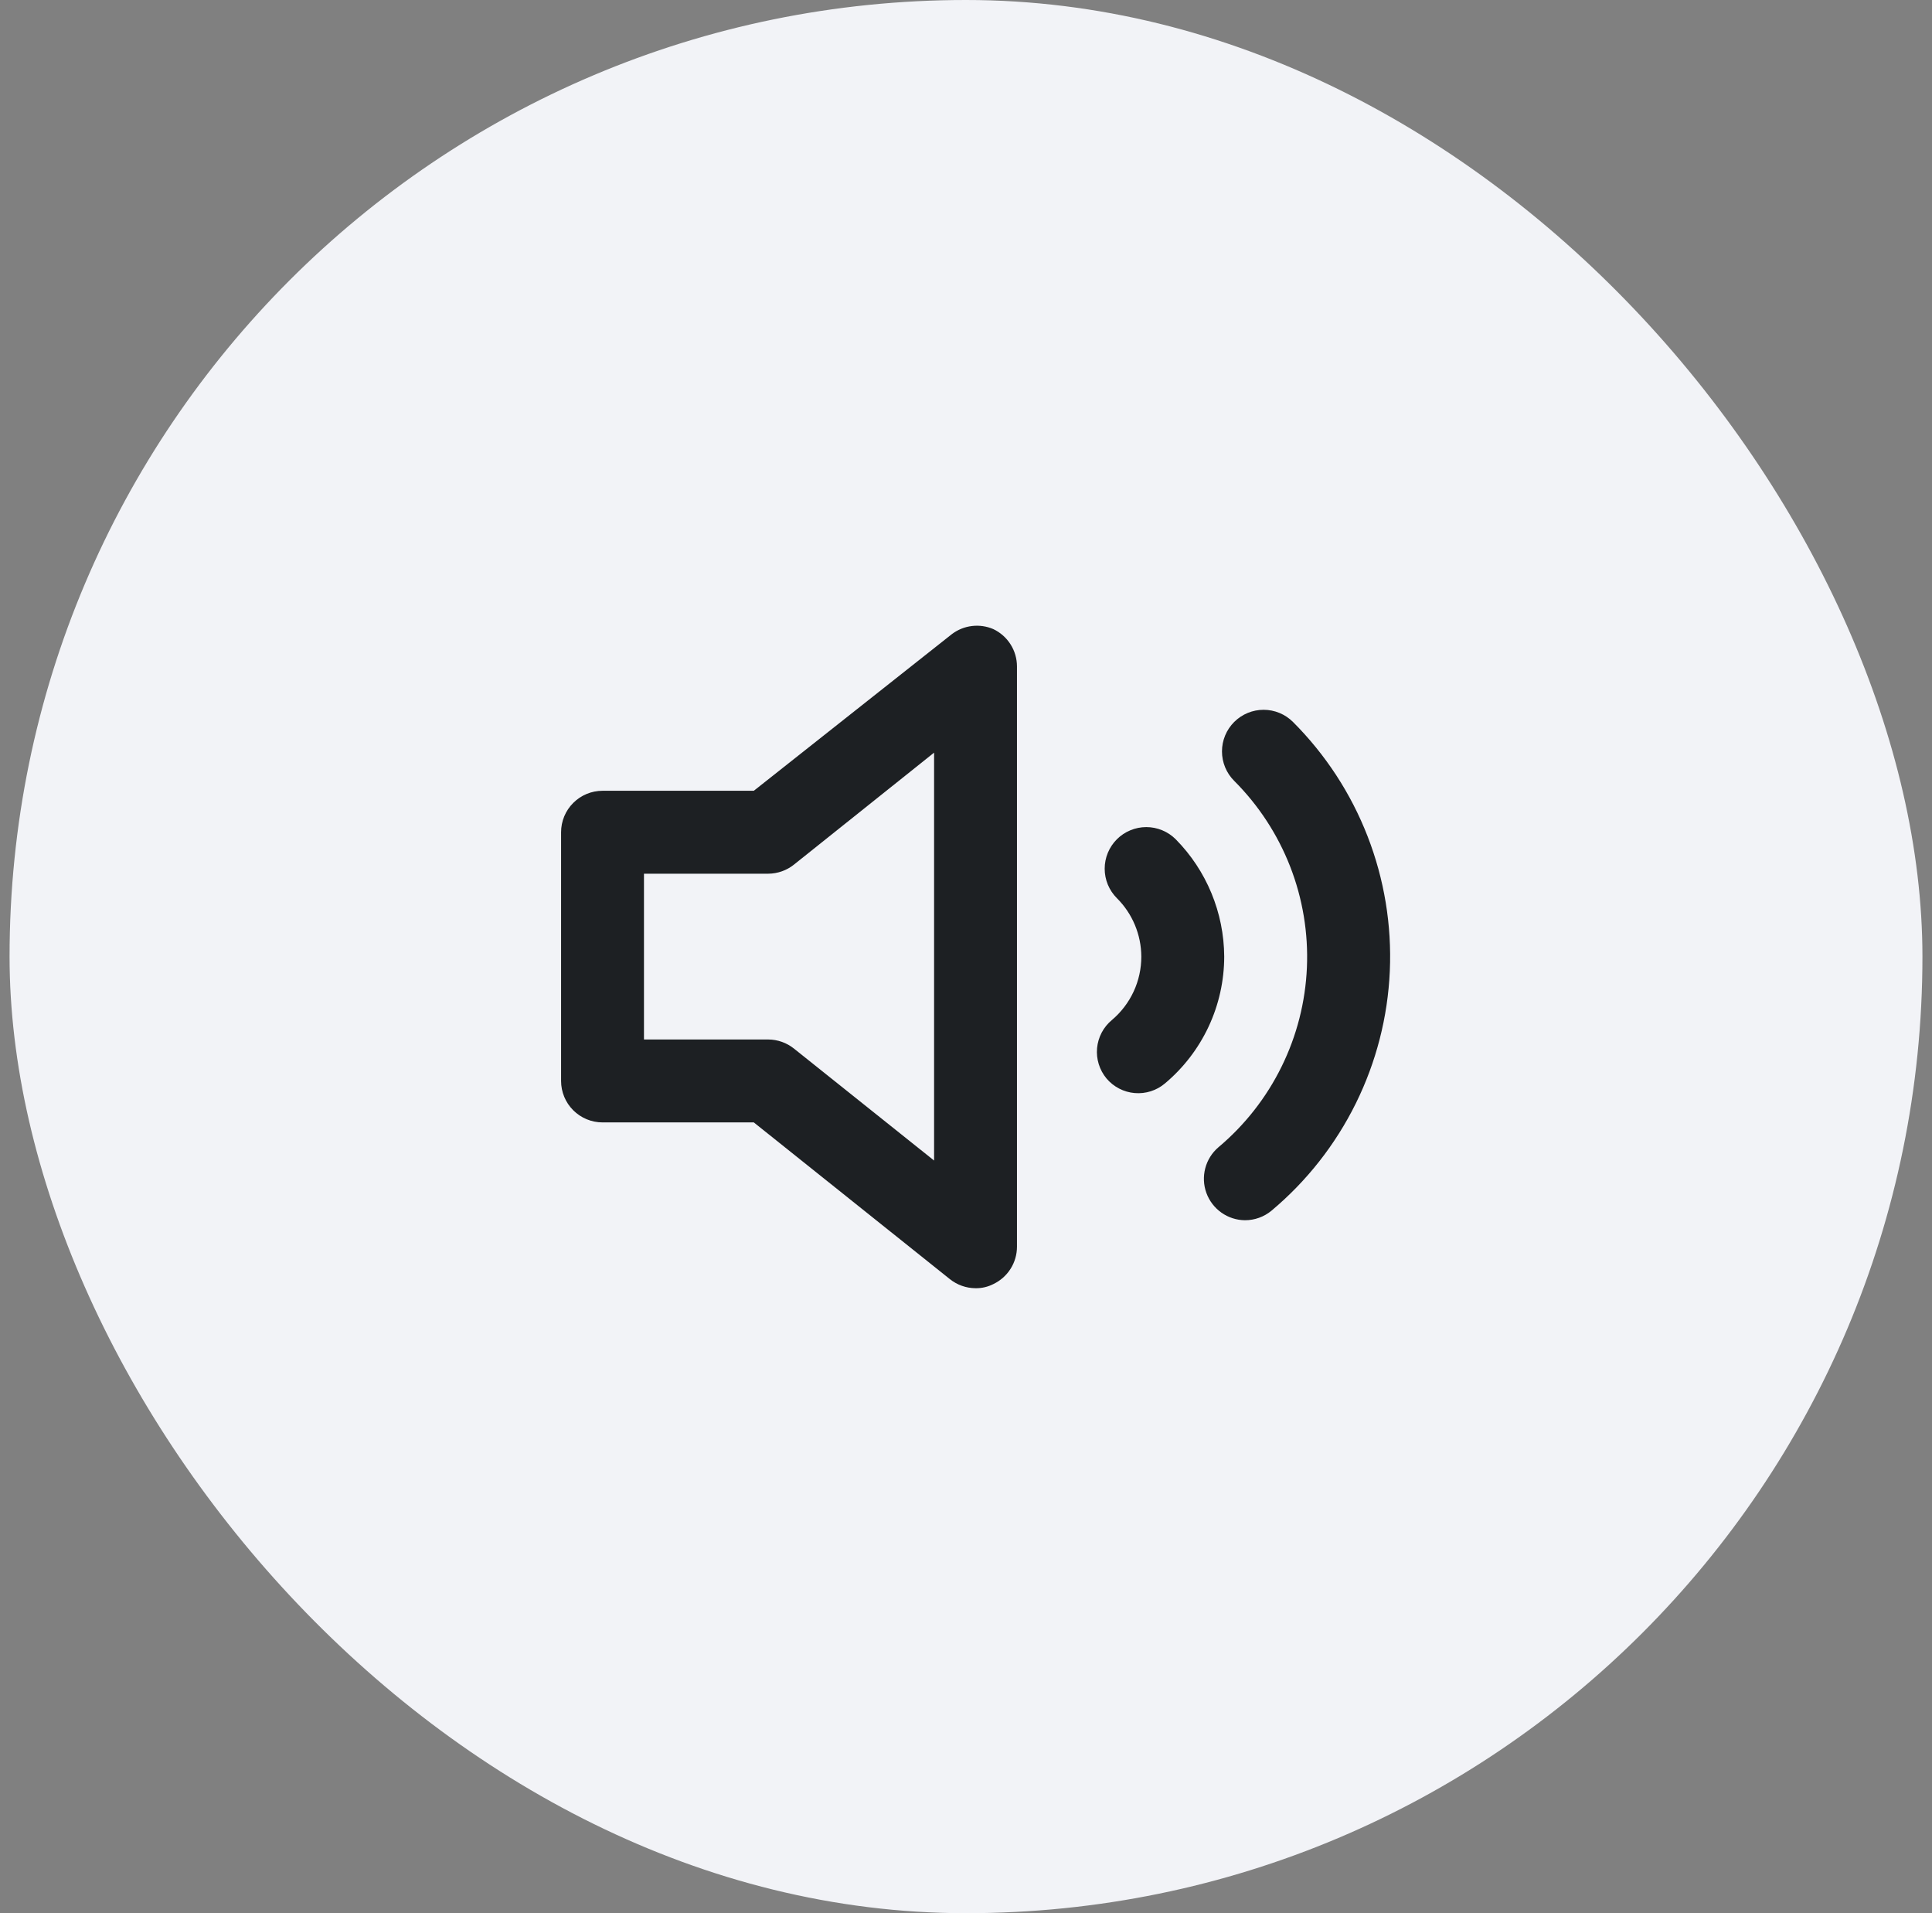
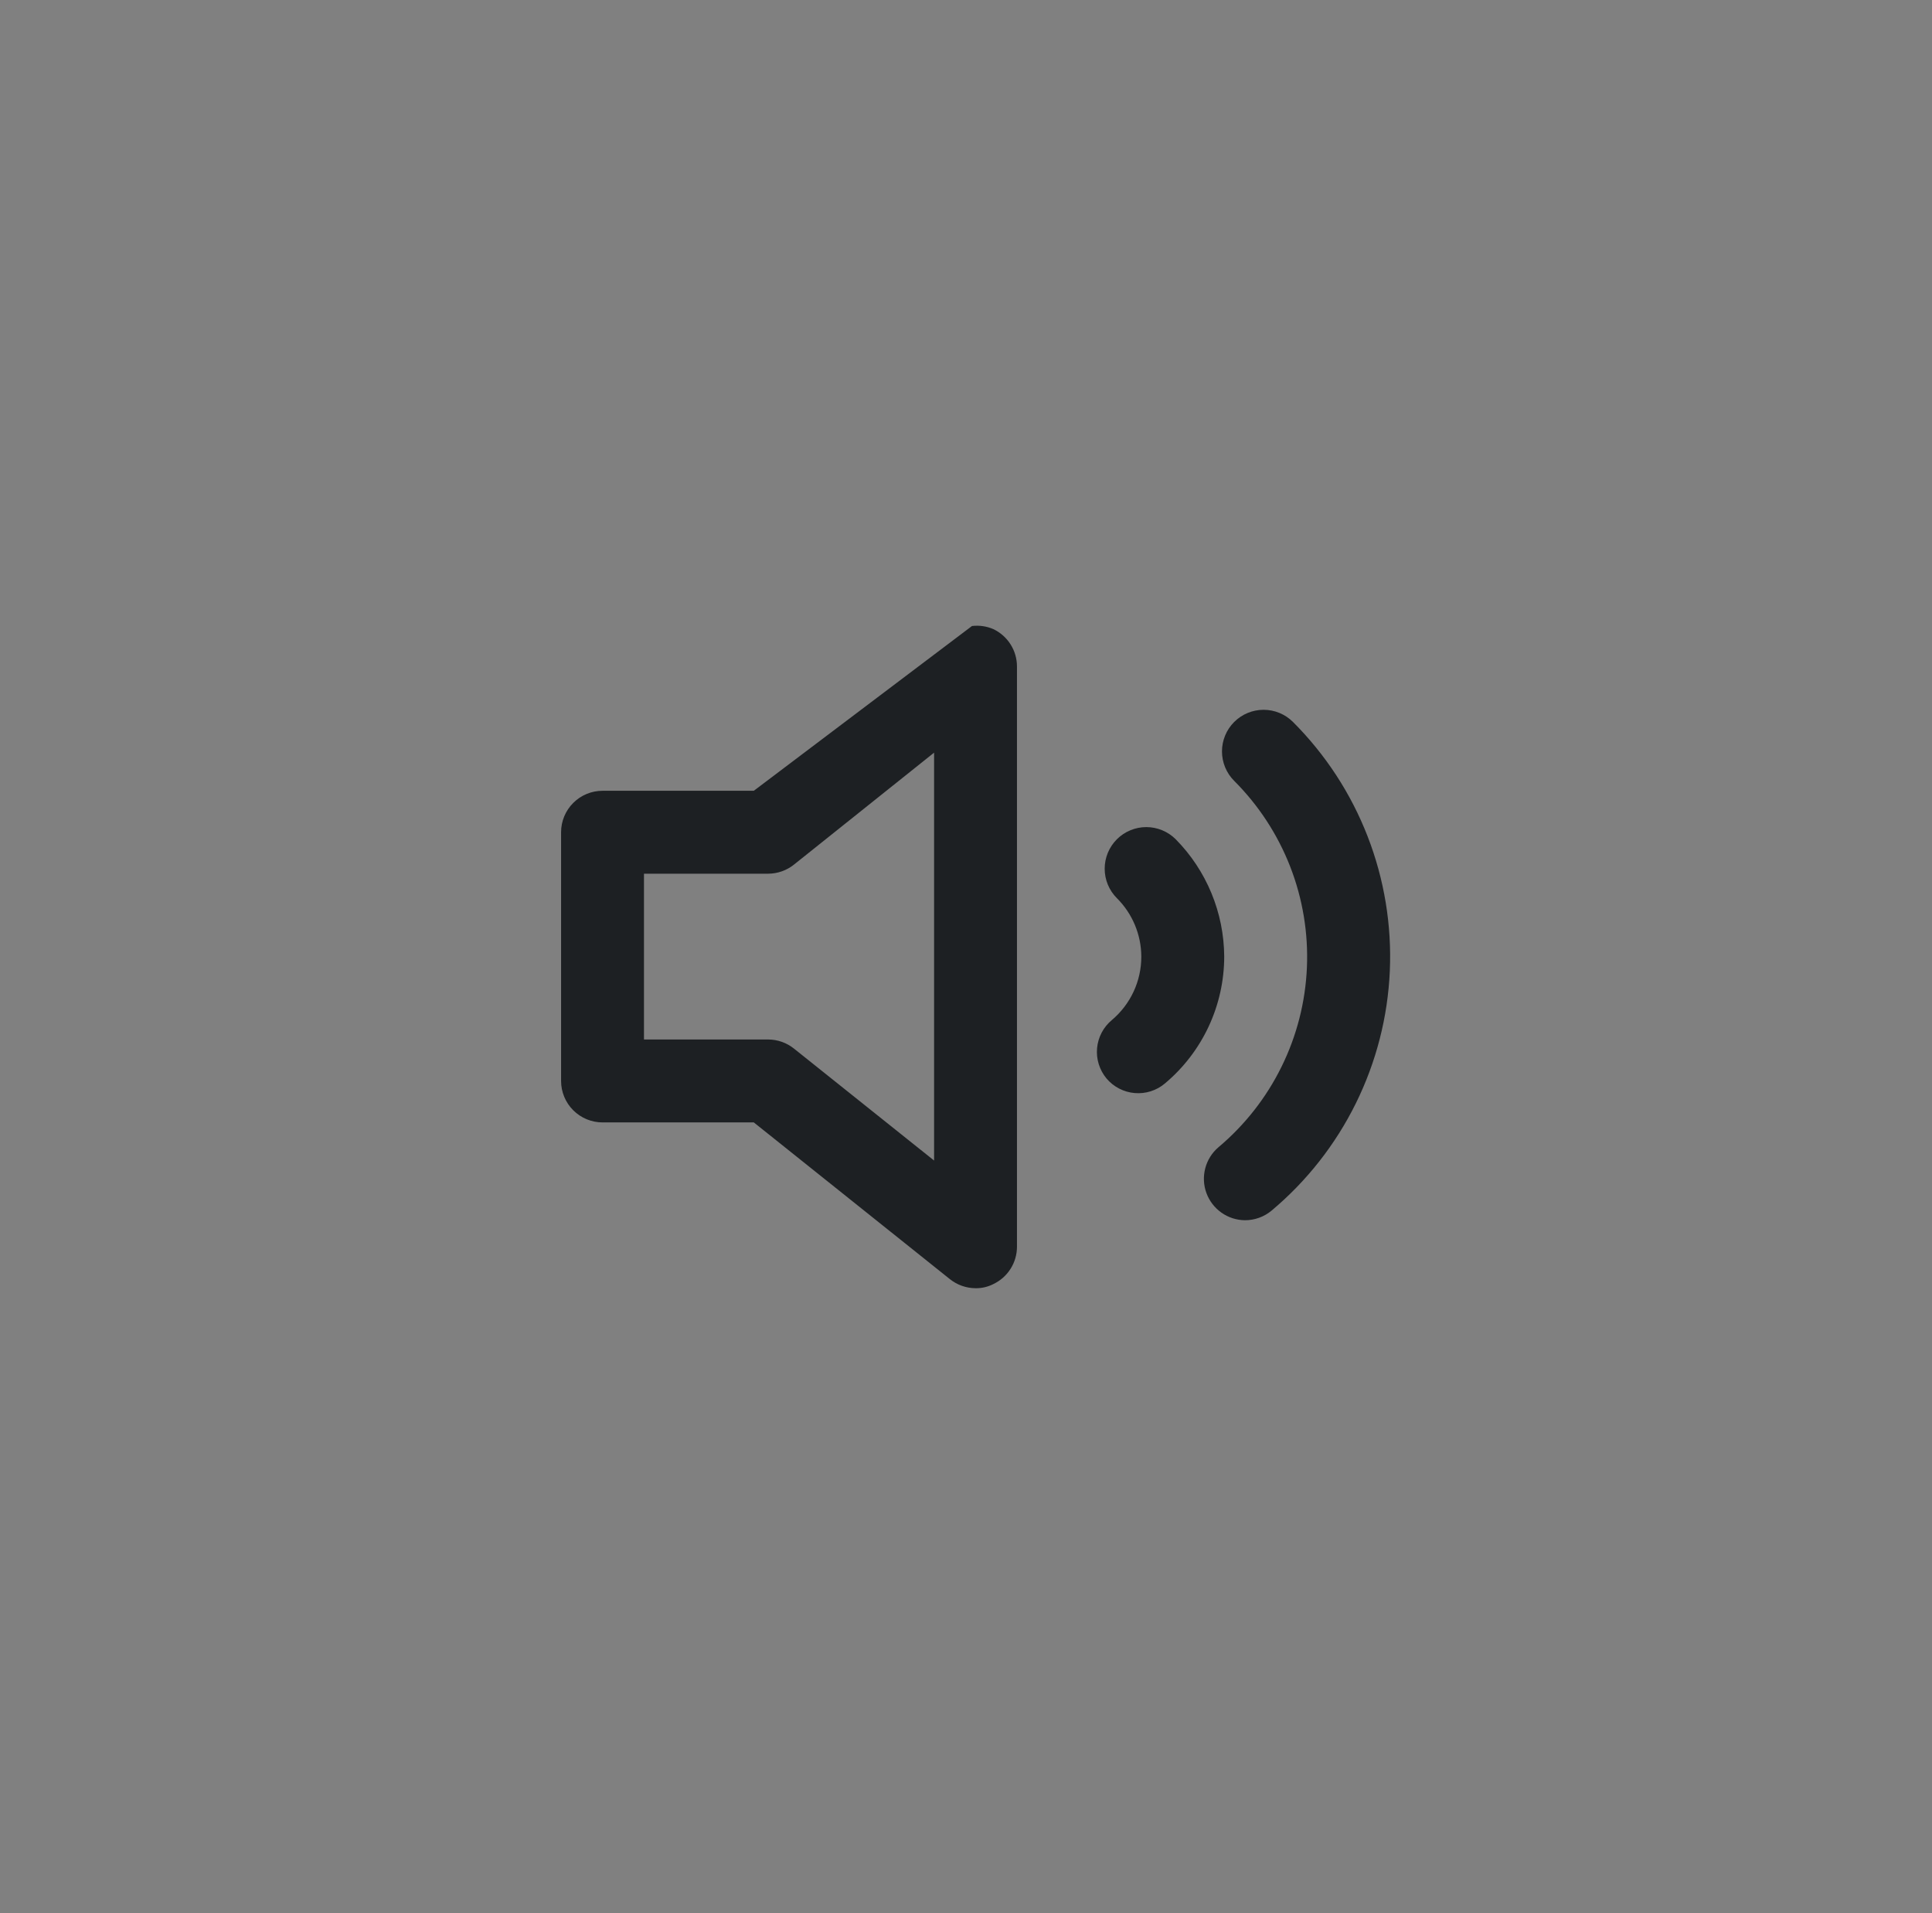
<svg xmlns="http://www.w3.org/2000/svg" width="101" height="100" viewBox="0 0 101 100" fill="none">
  <rect x="0" y="0" width="101" height="100" fill="#808080" stroke="none" />
-   <rect x="0.5" width="100" height="100" rx="50" fill="#F2F3F7" />
-   <path d="M51.93 32.883C51.578 32.731 51.193 32.675 50.812 32.721C50.431 32.766 50.07 32.912 49.764 33.143L39.407 41.333H31.499C30.924 41.333 30.373 41.562 29.967 41.968C29.56 42.374 29.332 42.925 29.332 43.5V56.5C29.332 57.075 29.56 57.626 29.967 58.032C30.373 58.438 30.924 58.667 31.499 58.667H39.407L49.655 66.857C50.037 67.163 50.51 67.331 50.999 67.333C51.322 67.339 51.642 67.264 51.93 67.117C52.299 66.941 52.611 66.665 52.829 66.32C53.048 65.975 53.164 65.575 53.165 65.167V34.833C53.164 34.425 53.048 34.025 52.829 33.68C52.611 33.335 52.299 33.059 51.93 32.883ZM48.832 60.66L41.509 54.81C41.127 54.504 40.654 54.336 40.165 54.333H33.665V45.667H40.165C40.654 45.664 41.127 45.496 41.509 45.19L48.832 39.34V60.66ZM67.595 37.737C67.187 37.329 66.634 37.1 66.057 37.1C65.48 37.1 64.927 37.329 64.519 37.737C64.111 38.145 63.882 38.698 63.882 39.275C63.882 39.852 64.111 40.406 64.519 40.813C65.794 42.087 66.791 43.613 67.446 45.292C68.101 46.972 68.399 48.77 68.322 50.571C68.244 52.373 67.793 54.138 66.996 55.755C66.2 57.373 65.076 58.807 63.695 59.967C63.36 60.253 63.12 60.636 63.008 61.062C62.896 61.489 62.916 61.939 63.067 62.354C63.218 62.769 63.492 63.127 63.852 63.382C64.212 63.637 64.641 63.776 65.082 63.78C65.588 63.781 66.079 63.605 66.469 63.282C68.312 61.738 69.815 59.827 70.88 57.67C71.945 55.514 72.55 53.16 72.656 50.757C72.762 48.355 72.366 45.956 71.495 43.715C70.624 41.473 69.296 39.437 67.595 37.737ZM61.464 43.868C61.262 43.666 61.022 43.506 60.758 43.397C60.494 43.288 60.211 43.231 59.925 43.231C59.64 43.231 59.357 43.288 59.093 43.397C58.829 43.506 58.589 43.666 58.387 43.868C58.185 44.071 58.025 44.31 57.915 44.574C57.806 44.838 57.75 45.121 57.75 45.407C57.75 45.693 57.806 45.975 57.915 46.239C58.025 46.503 58.185 46.743 58.387 46.945C59.201 47.754 59.66 48.853 59.665 50C59.666 50.631 59.529 51.255 59.263 51.828C58.997 52.4 58.609 52.908 58.127 53.315C57.908 53.497 57.726 53.72 57.593 53.972C57.46 54.225 57.379 54.5 57.352 54.784C57.326 55.068 57.356 55.354 57.441 55.626C57.526 55.898 57.663 56.151 57.845 56.37C58.029 56.588 58.253 56.767 58.506 56.898C58.759 57.029 59.035 57.109 59.319 57.133C59.603 57.157 59.888 57.126 60.16 57.039C60.431 56.953 60.683 56.814 60.9 56.63C61.869 55.818 62.648 54.803 63.184 53.658C63.719 52.513 63.997 51.264 63.999 50C63.986 47.704 63.077 45.503 61.464 43.868Z" fill="#1D2023" />
+   <path d="M51.93 32.883C51.578 32.731 51.193 32.675 50.812 32.721L39.407 41.333H31.499C30.924 41.333 30.373 41.562 29.967 41.968C29.56 42.374 29.332 42.925 29.332 43.5V56.5C29.332 57.075 29.56 57.626 29.967 58.032C30.373 58.438 30.924 58.667 31.499 58.667H39.407L49.655 66.857C50.037 67.163 50.51 67.331 50.999 67.333C51.322 67.339 51.642 67.264 51.93 67.117C52.299 66.941 52.611 66.665 52.829 66.32C53.048 65.975 53.164 65.575 53.165 65.167V34.833C53.164 34.425 53.048 34.025 52.829 33.68C52.611 33.335 52.299 33.059 51.93 32.883ZM48.832 60.66L41.509 54.81C41.127 54.504 40.654 54.336 40.165 54.333H33.665V45.667H40.165C40.654 45.664 41.127 45.496 41.509 45.19L48.832 39.34V60.66ZM67.595 37.737C67.187 37.329 66.634 37.1 66.057 37.1C65.48 37.1 64.927 37.329 64.519 37.737C64.111 38.145 63.882 38.698 63.882 39.275C63.882 39.852 64.111 40.406 64.519 40.813C65.794 42.087 66.791 43.613 67.446 45.292C68.101 46.972 68.399 48.77 68.322 50.571C68.244 52.373 67.793 54.138 66.996 55.755C66.2 57.373 65.076 58.807 63.695 59.967C63.36 60.253 63.12 60.636 63.008 61.062C62.896 61.489 62.916 61.939 63.067 62.354C63.218 62.769 63.492 63.127 63.852 63.382C64.212 63.637 64.641 63.776 65.082 63.78C65.588 63.781 66.079 63.605 66.469 63.282C68.312 61.738 69.815 59.827 70.88 57.67C71.945 55.514 72.55 53.16 72.656 50.757C72.762 48.355 72.366 45.956 71.495 43.715C70.624 41.473 69.296 39.437 67.595 37.737ZM61.464 43.868C61.262 43.666 61.022 43.506 60.758 43.397C60.494 43.288 60.211 43.231 59.925 43.231C59.64 43.231 59.357 43.288 59.093 43.397C58.829 43.506 58.589 43.666 58.387 43.868C58.185 44.071 58.025 44.31 57.915 44.574C57.806 44.838 57.75 45.121 57.75 45.407C57.75 45.693 57.806 45.975 57.915 46.239C58.025 46.503 58.185 46.743 58.387 46.945C59.201 47.754 59.66 48.853 59.665 50C59.666 50.631 59.529 51.255 59.263 51.828C58.997 52.4 58.609 52.908 58.127 53.315C57.908 53.497 57.726 53.72 57.593 53.972C57.46 54.225 57.379 54.5 57.352 54.784C57.326 55.068 57.356 55.354 57.441 55.626C57.526 55.898 57.663 56.151 57.845 56.37C58.029 56.588 58.253 56.767 58.506 56.898C58.759 57.029 59.035 57.109 59.319 57.133C59.603 57.157 59.888 57.126 60.16 57.039C60.431 56.953 60.683 56.814 60.9 56.63C61.869 55.818 62.648 54.803 63.184 53.658C63.719 52.513 63.997 51.264 63.999 50C63.986 47.704 63.077 45.503 61.464 43.868Z" fill="#1D2023" />
</svg>